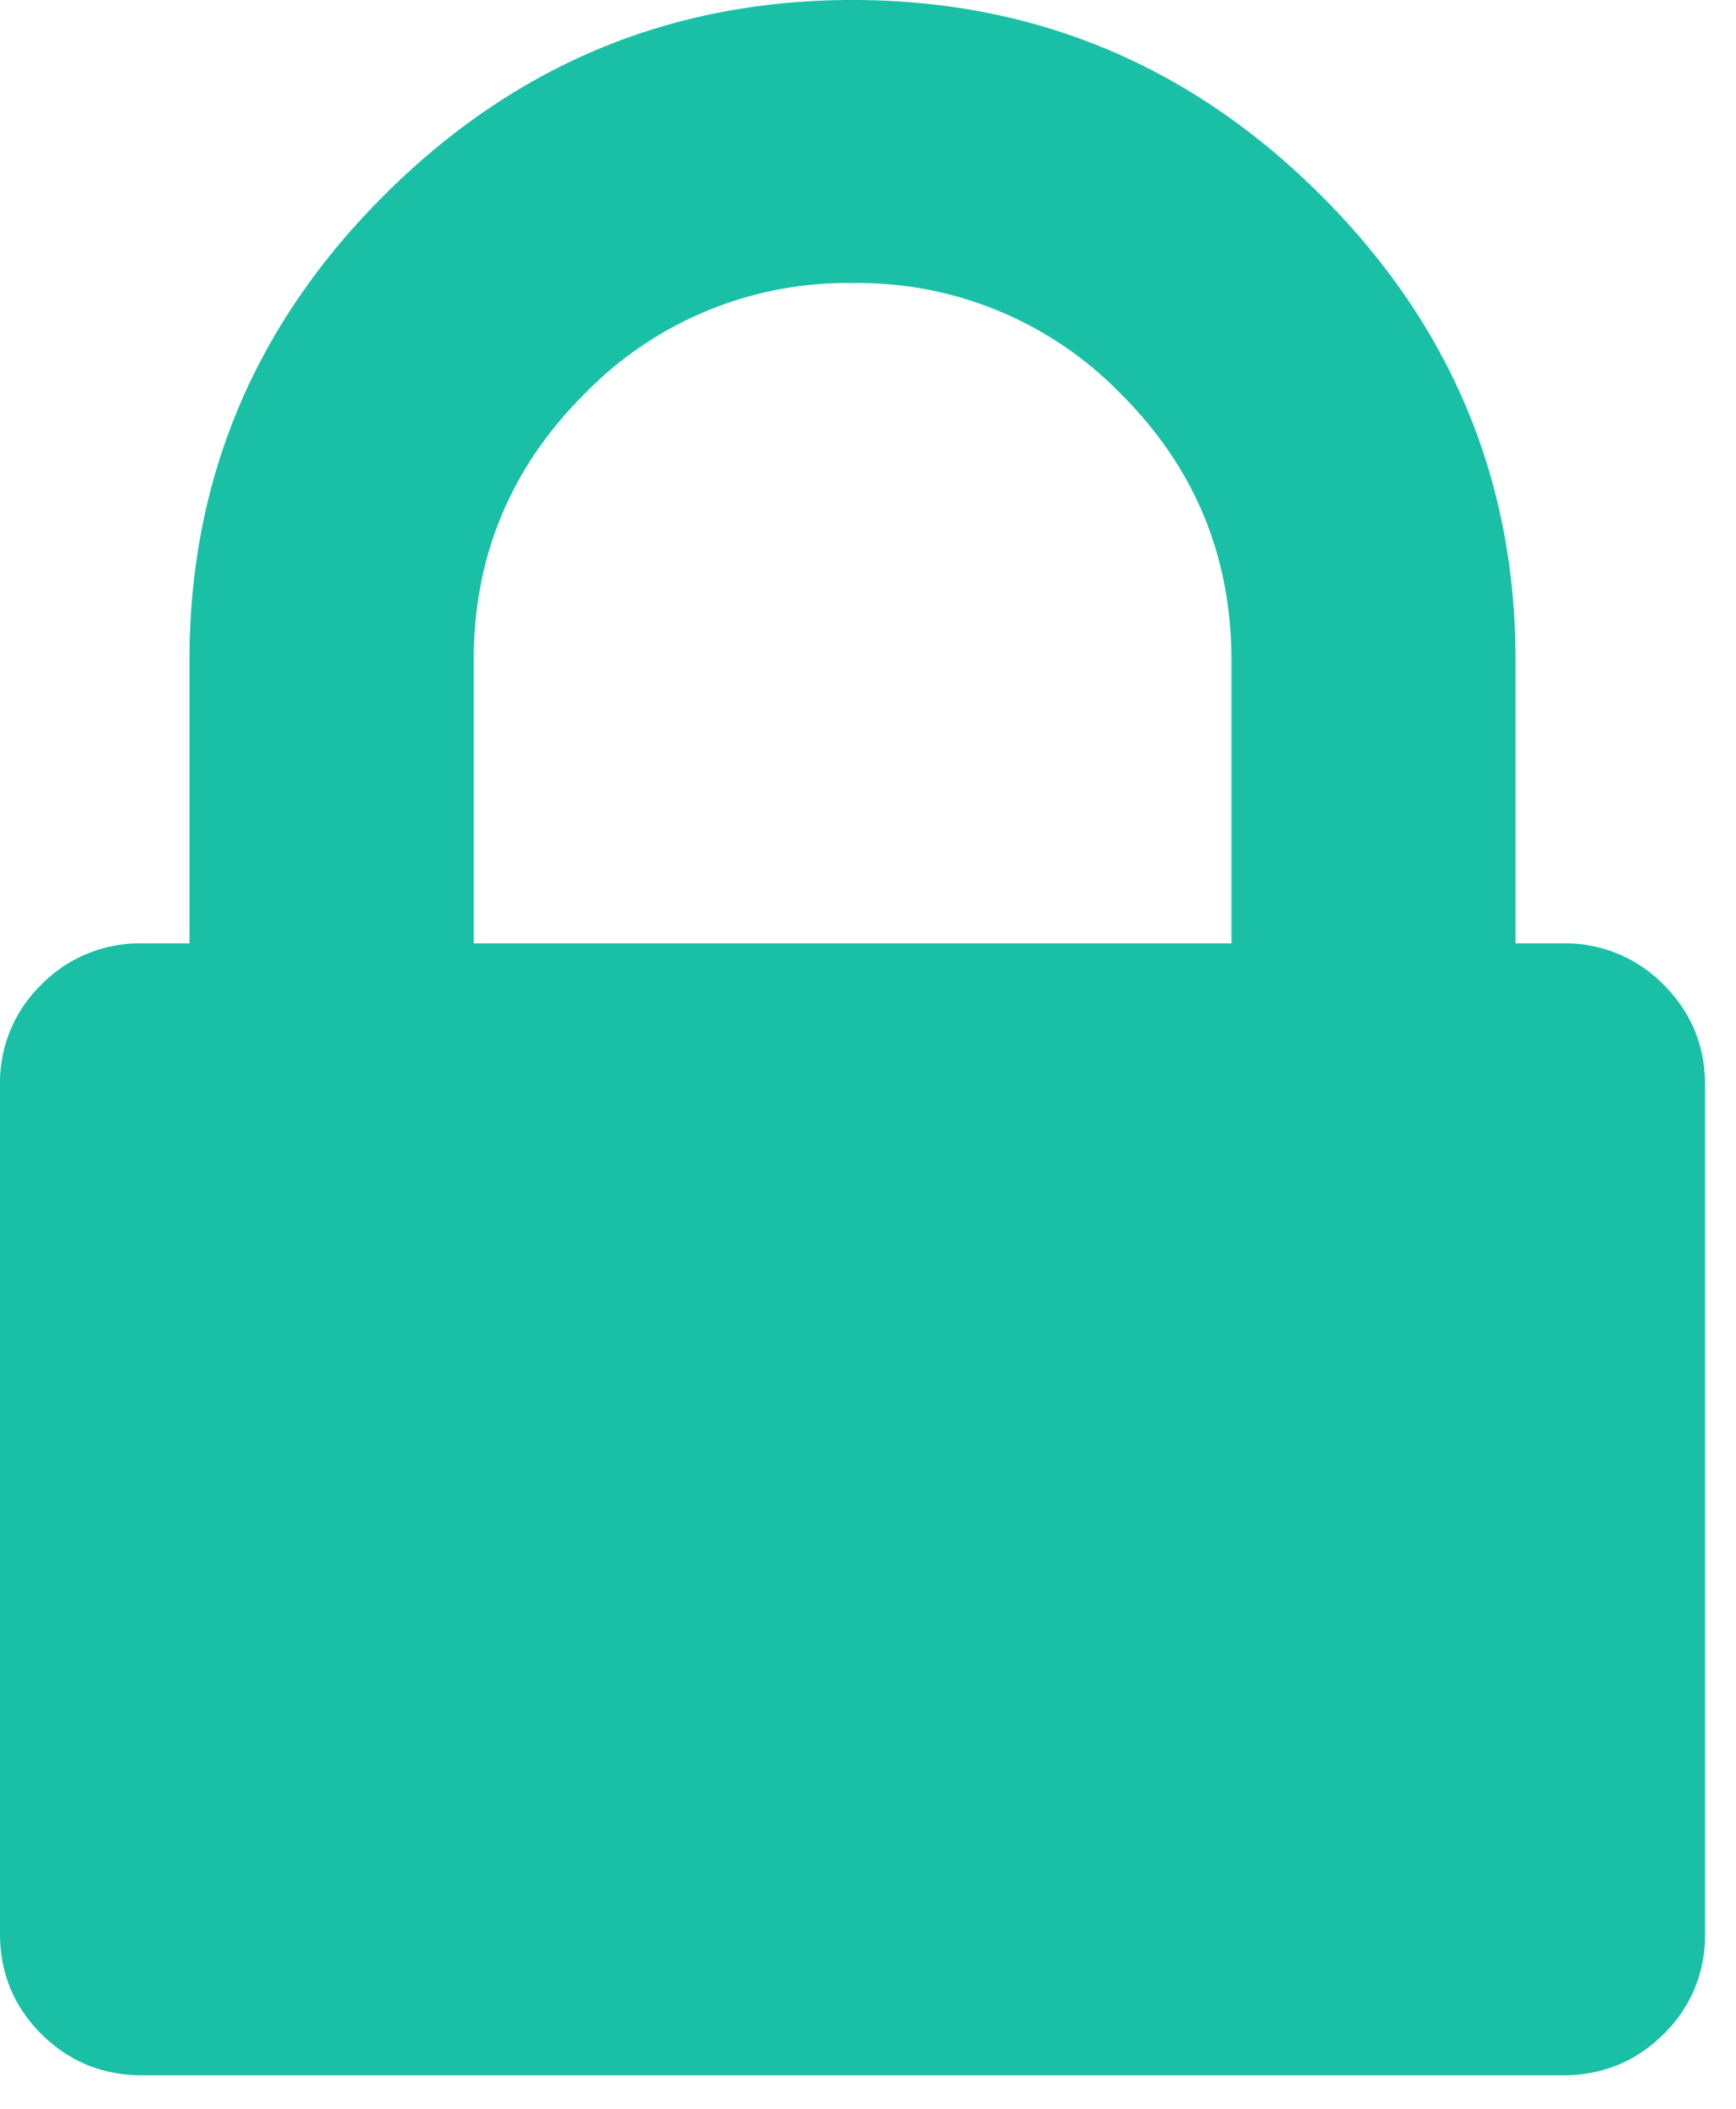
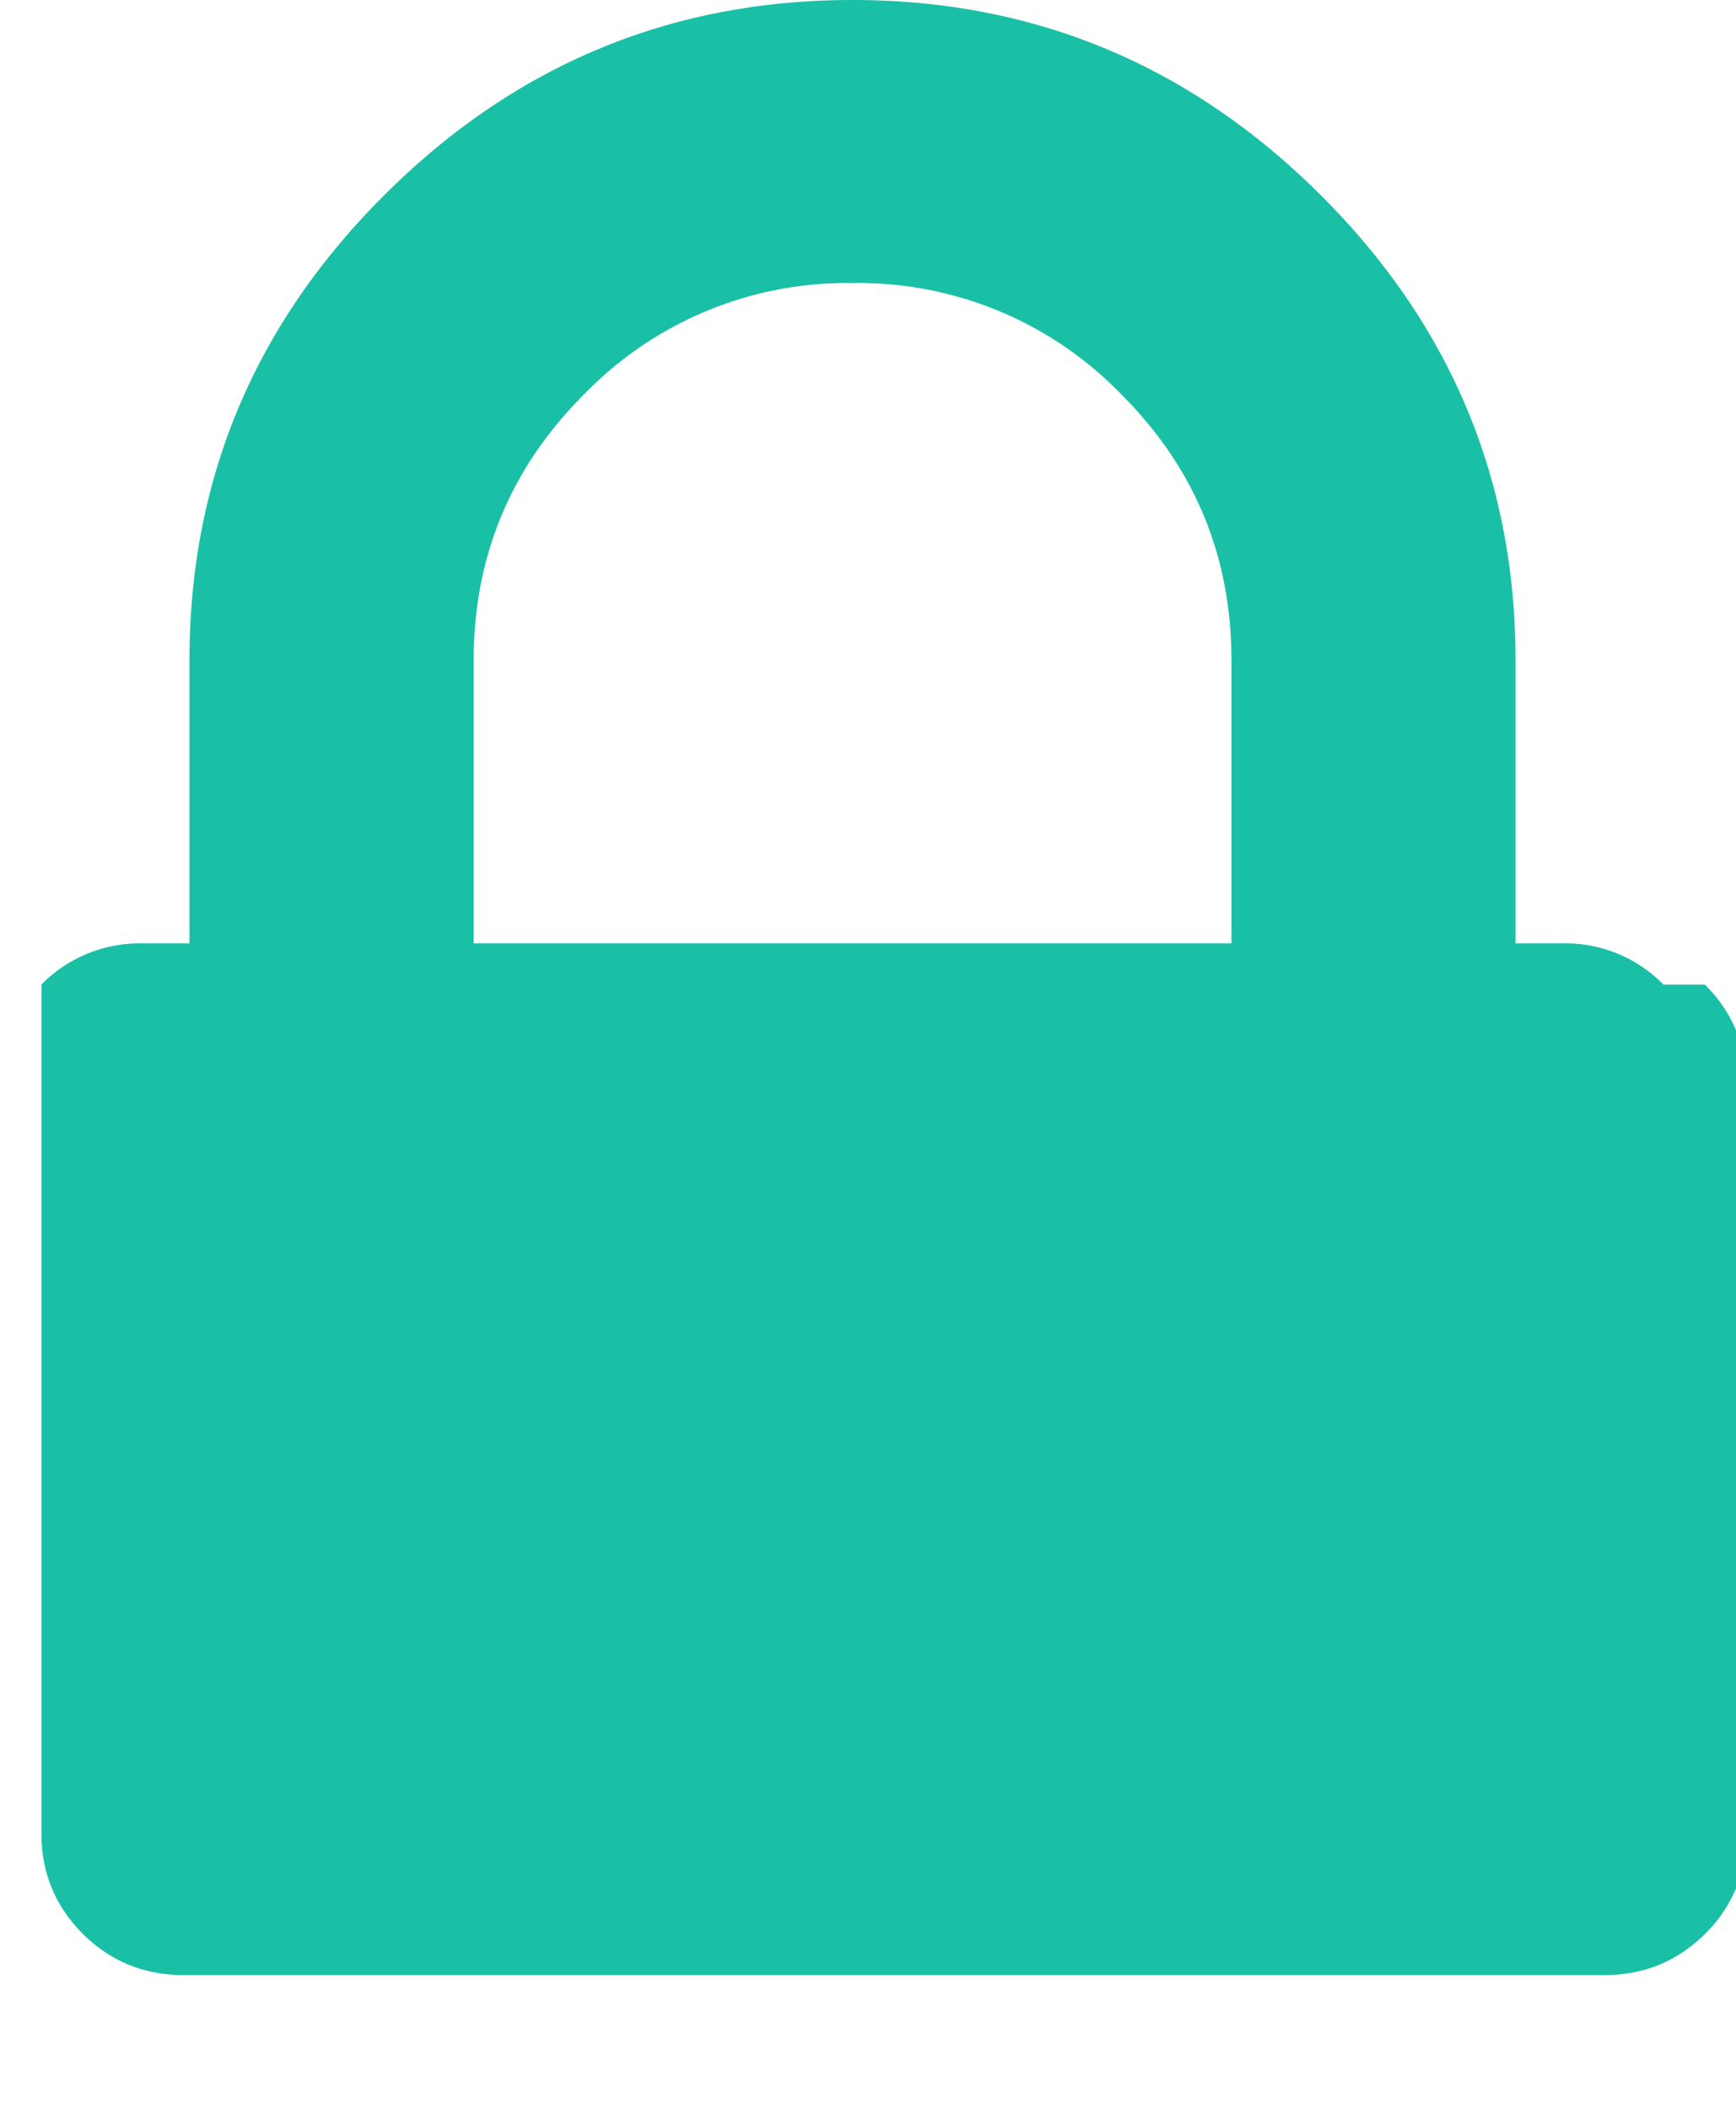
<svg xmlns="http://www.w3.org/2000/svg" width="14" height="17" viewBox="0 0 14 17">
-   <path fill="#19C0A6" fill-rule="evenodd" d="M13.415 7.937a1.107 1.107 0 0 0-.811-.332h-.382V5.323c0-1.458-.525-2.709-1.575-3.754C9.596.523 8.339 0 6.875 0S4.153.523 3.103 1.569c-1.05 1.045-1.575 2.296-1.575 3.754v2.282h-.382a1.11 1.11 0 0 0-.812.332A1.1 1.1 0 0 0 0 8.745v6.845c0 .316.112.586.334.808.223.221.494.332.812.332h11.458c.318 0 .589-.11.812-.332a1.1 1.1 0 0 0 .334-.808V8.745c0-.316-.112-.586-.335-.808zM9.93 7.605H3.82V5.323c0-.84.3-1.557.896-2.15a2.95 2.95 0 0 1 2.16-.891 2.95 2.95 0 0 1 2.16.89c.597.594.895 1.311.895 2.151v2.282z" />
+   <path fill="#19C0A6" fill-rule="evenodd" d="M13.415 7.937a1.107 1.107 0 0 0-.811-.332h-.382V5.323c0-1.458-.525-2.709-1.575-3.754C9.596.523 8.339 0 6.875 0S4.153.523 3.103 1.569c-1.05 1.045-1.575 2.296-1.575 3.754v2.282h-.382a1.11 1.11 0 0 0-.812.332v6.845c0 .316.112.586.334.808.223.221.494.332.812.332h11.458c.318 0 .589-.11.812-.332a1.1 1.1 0 0 0 .334-.808V8.745c0-.316-.112-.586-.335-.808zM9.93 7.605H3.82V5.323c0-.84.3-1.557.896-2.15a2.95 2.95 0 0 1 2.16-.891 2.95 2.95 0 0 1 2.16.89c.597.594.895 1.311.895 2.151v2.282z" />
</svg>